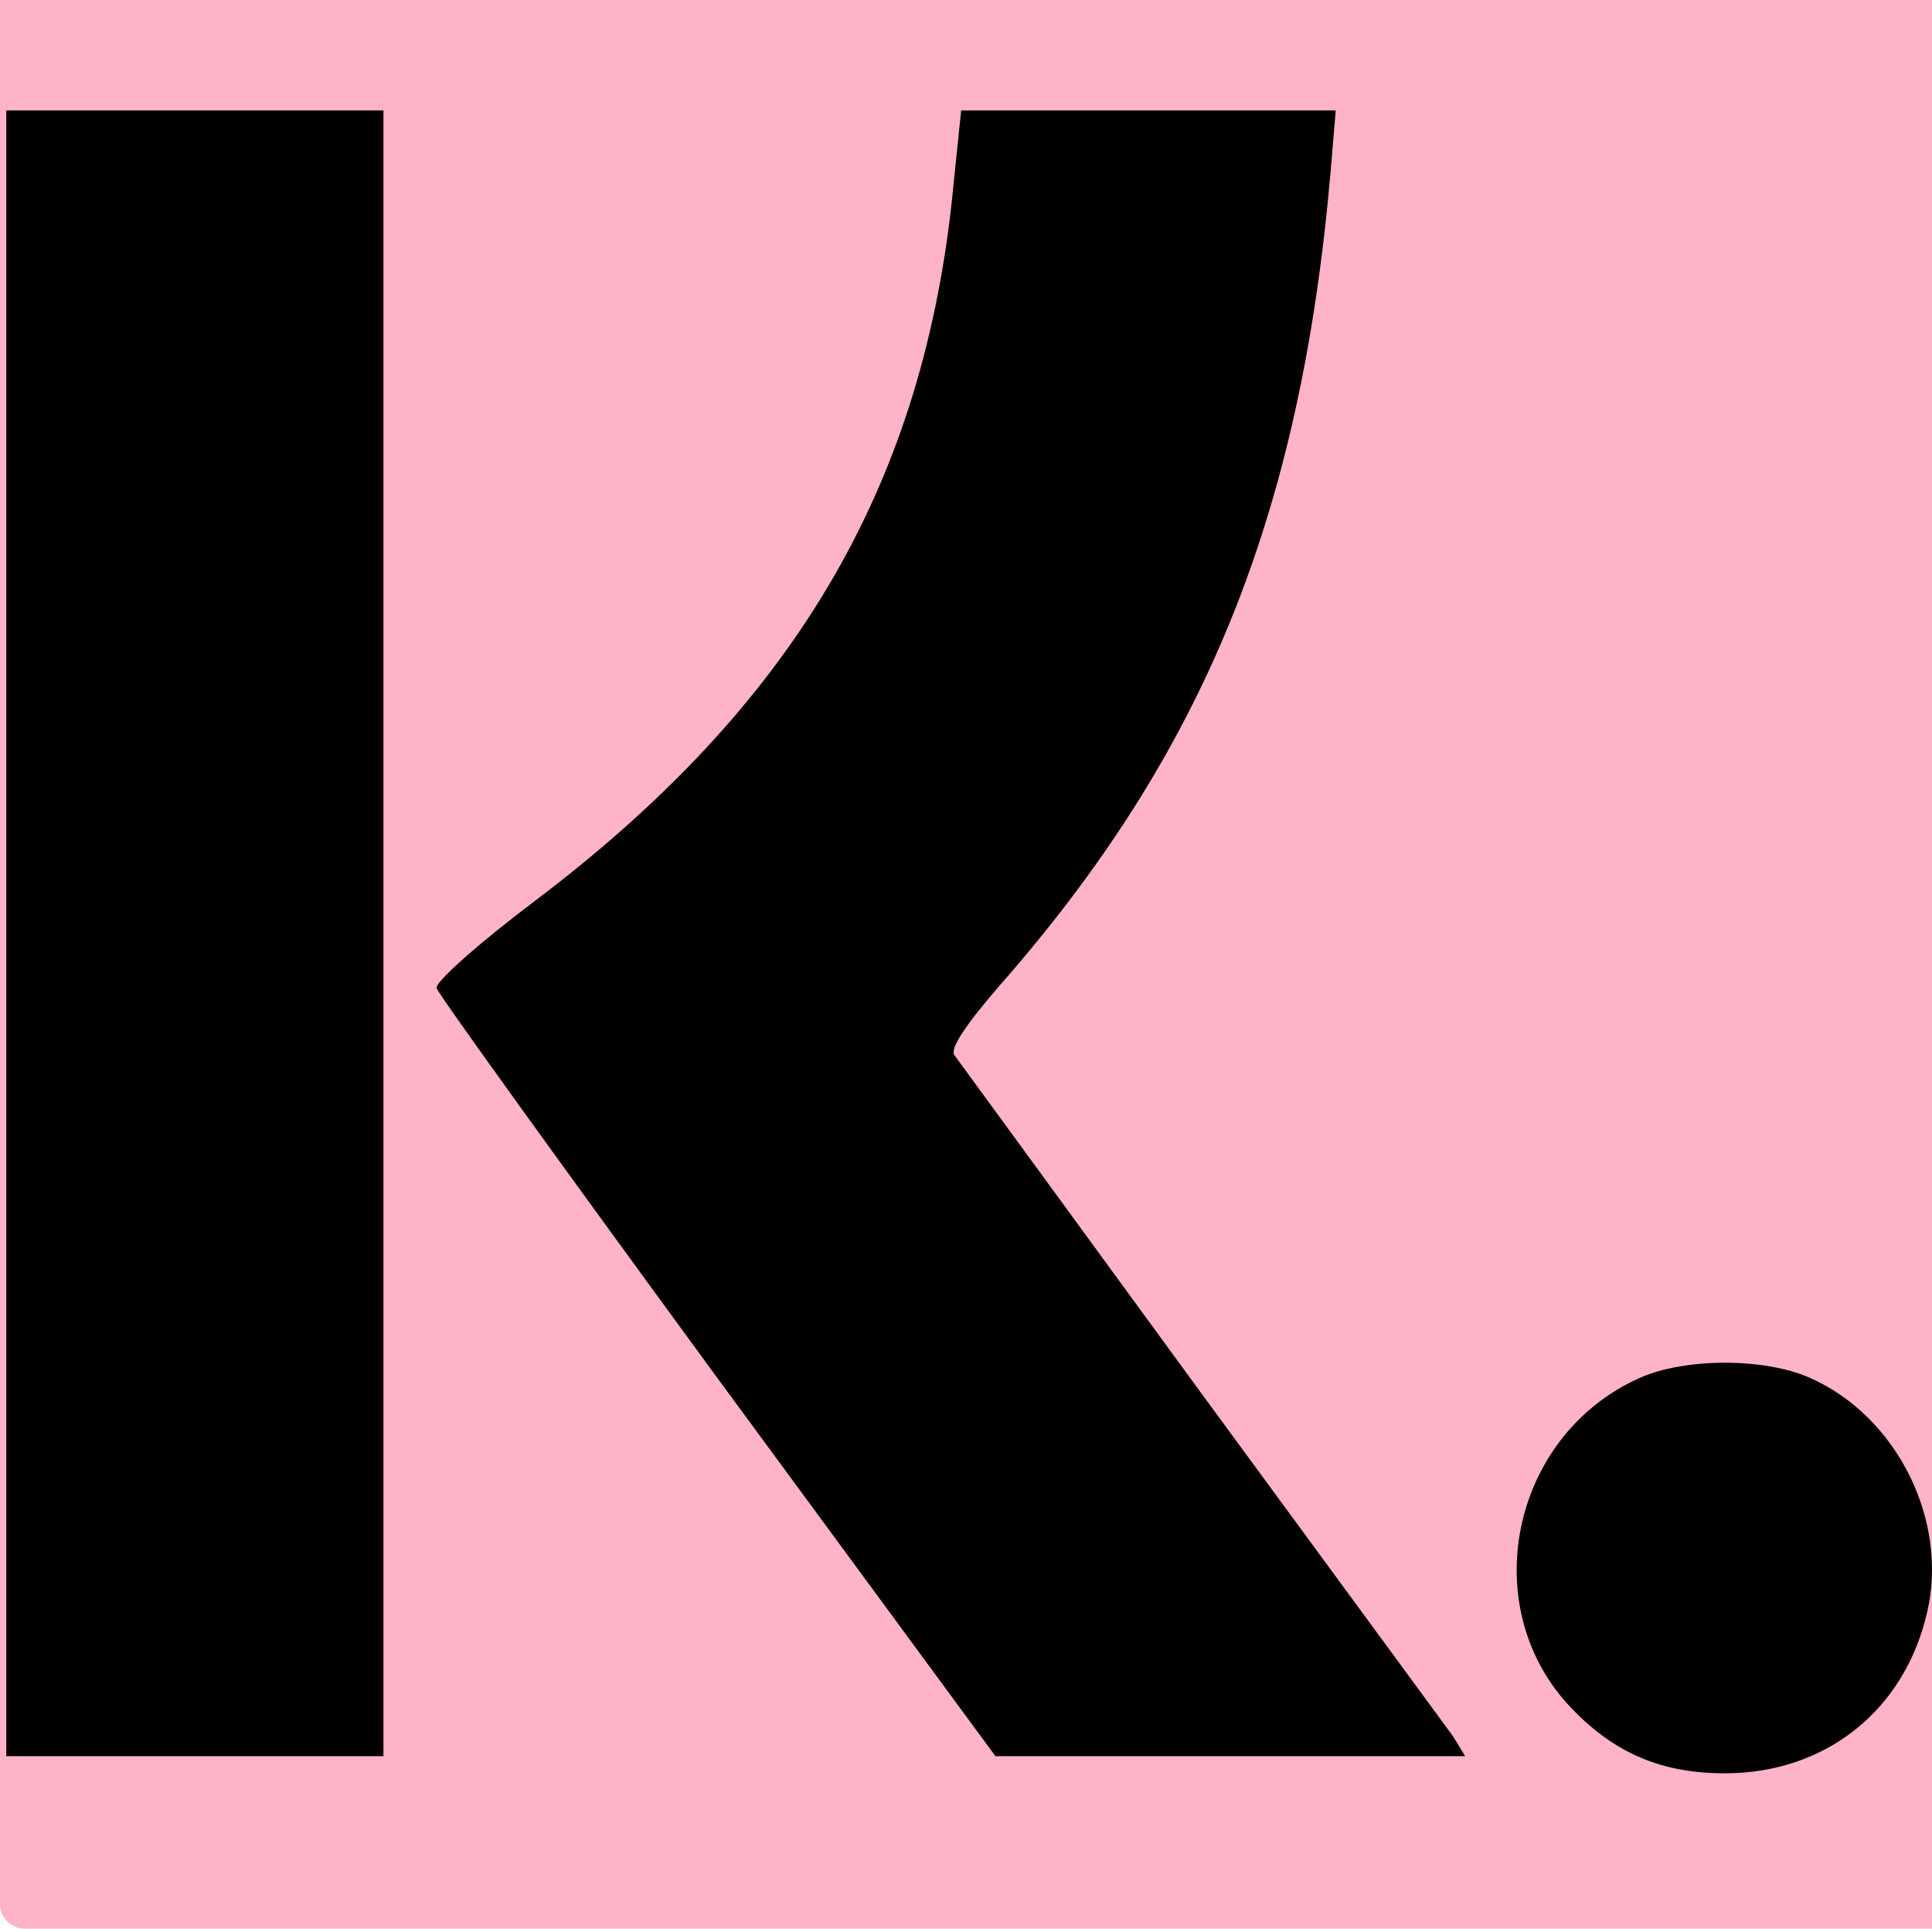
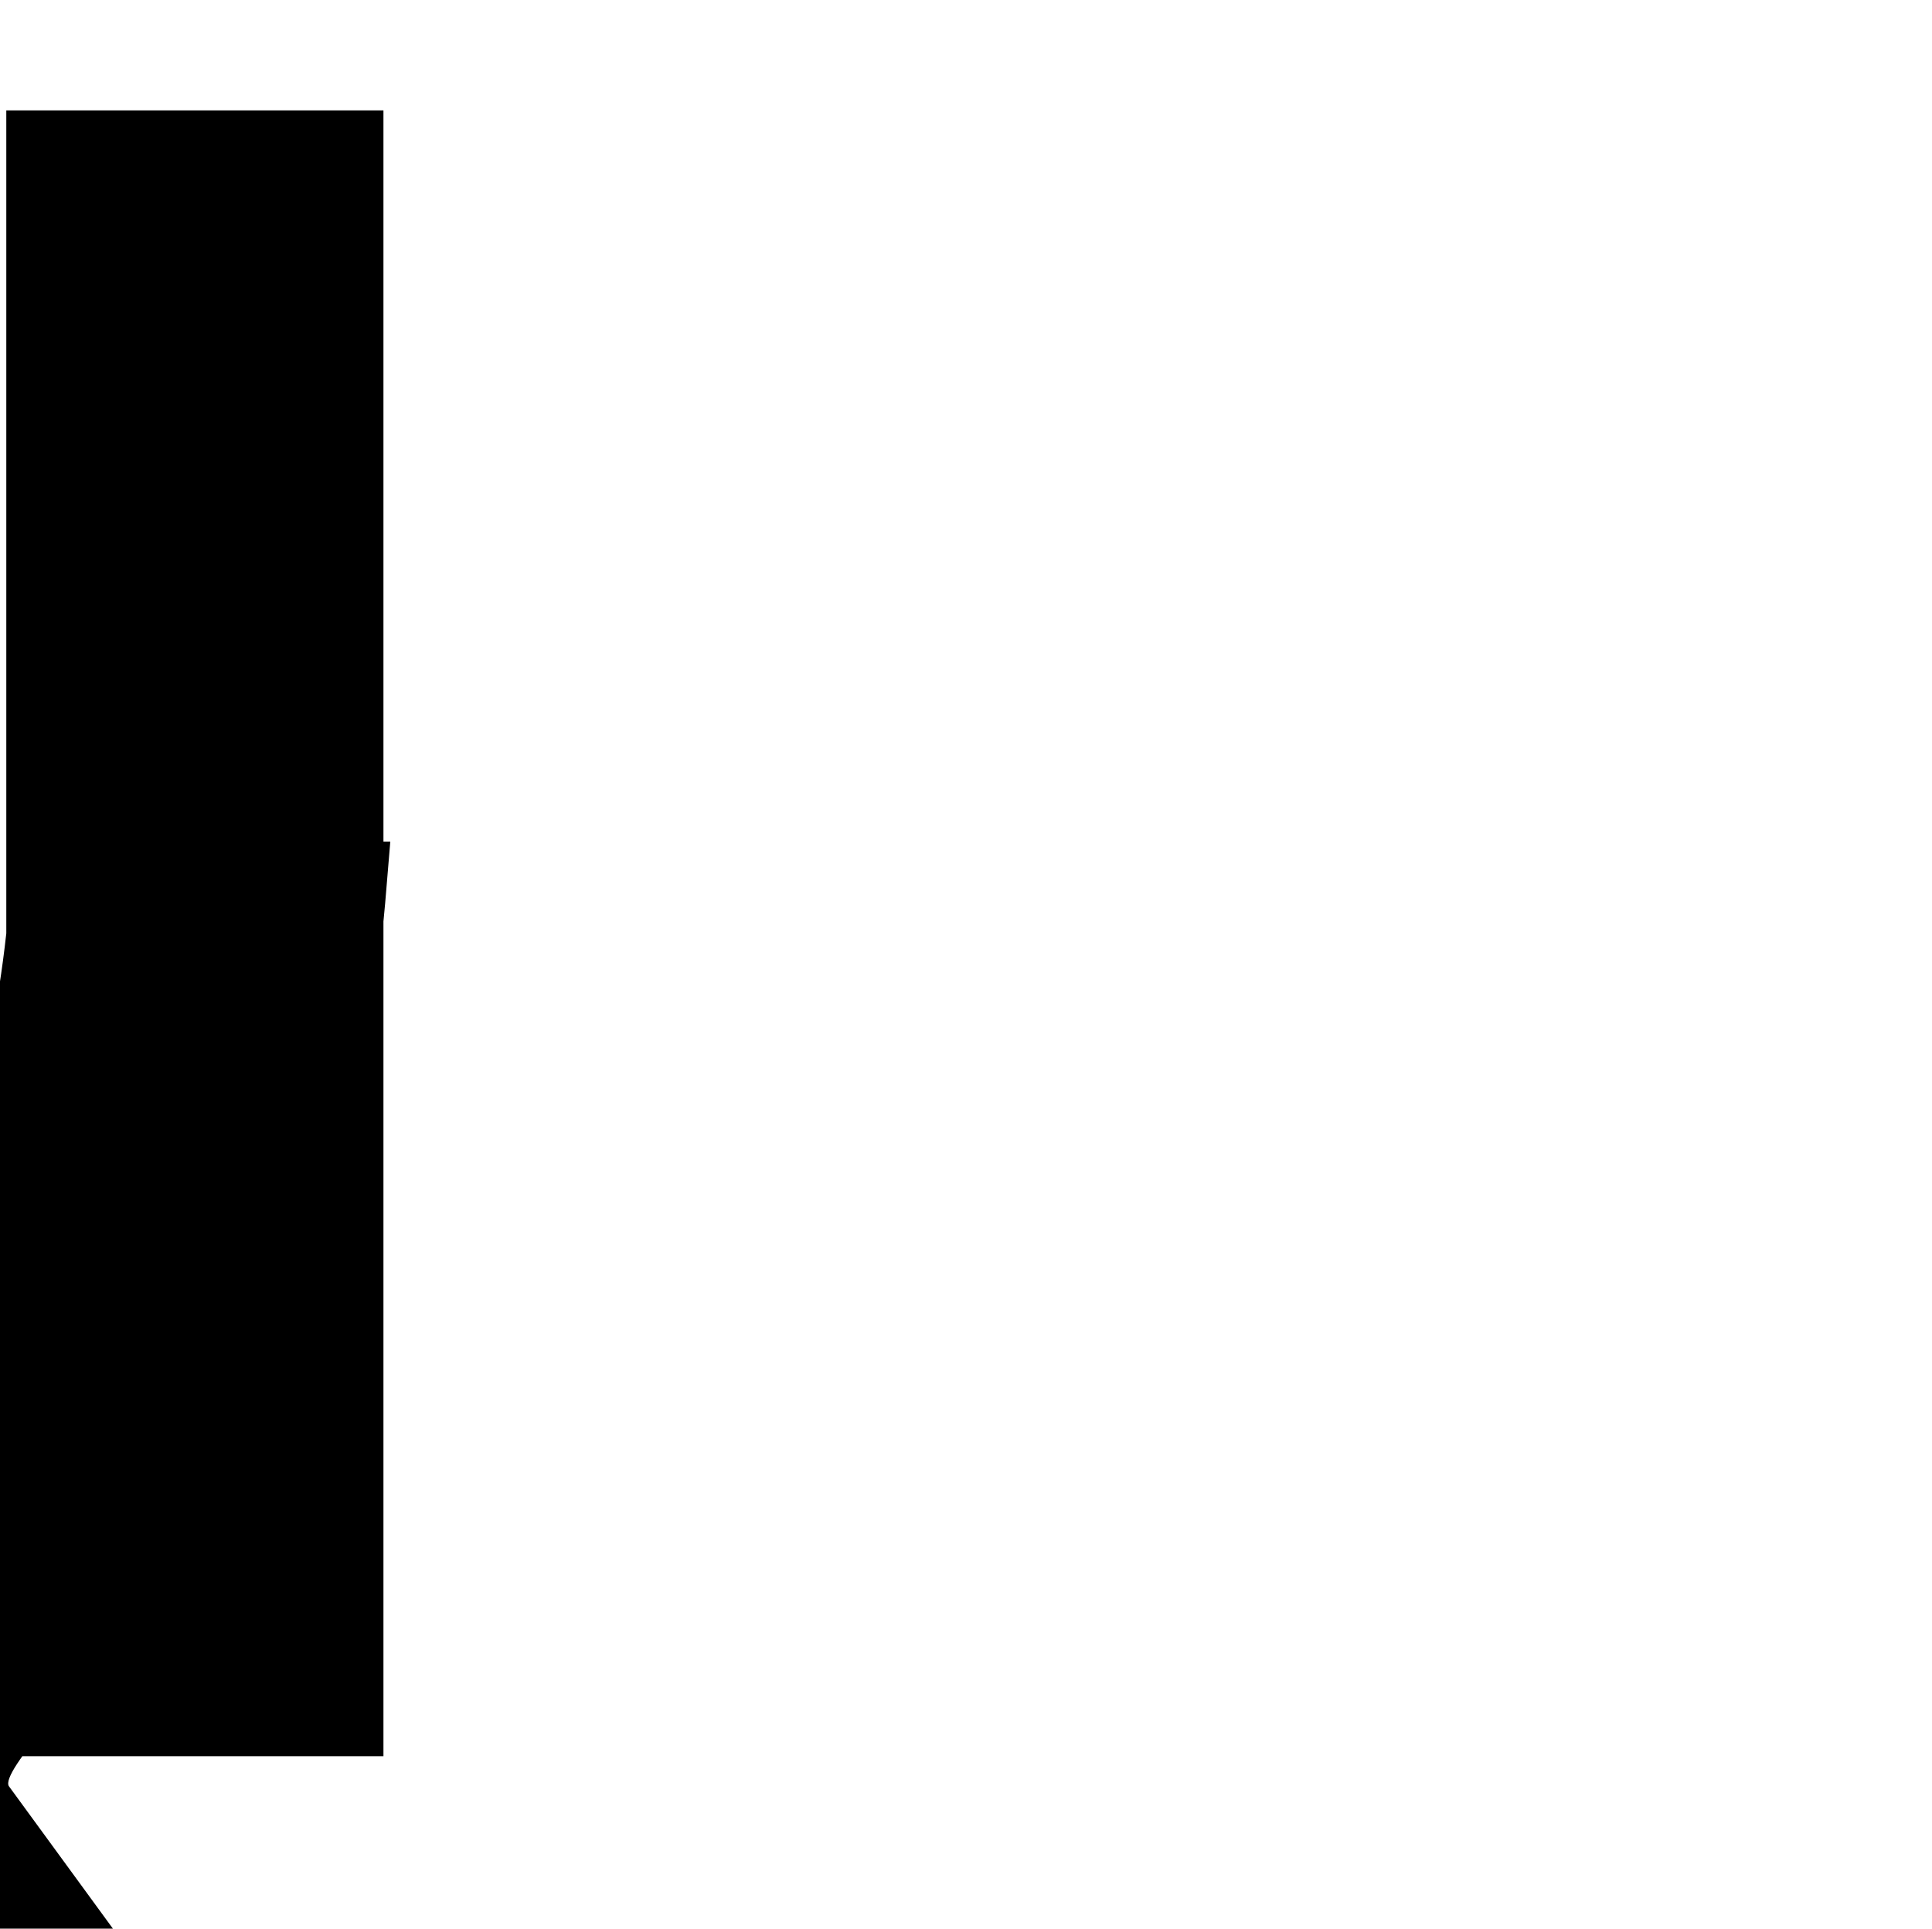
<svg xmlns="http://www.w3.org/2000/svg" width="300.535" height="300" viewBox="0 0 225.401 225" preserveAspectRatio="xMidYMid meet">
  <g transform="matrix(.1 0 0 -.1 -3.265 223.878)">
-     <rect height="1800pt" rx="28.902" width="1900pt" x="32.648" y="-11.22" fill="#ffb3c7" />
-     <path d="M40 1150V190h440v1920H40zm1103 853c-37-337-187-589-486-815-65-49-117-95-115-102s149-211 327-454l325-442h548l-14 23-295 402-287 393c-5 8 14 36 52 80 240 273 352 549 387 950l6 72h-437zm802-1372c-151-68-191-270-78-386 50-52 105-75 178-75 118 0 210 74 236 188 25 107-35 228-136 273-53 24-147 24-200 0z" />
+     <path d="M40 1150V190h440v1920H40zc-37-337-187-589-486-815-65-49-117-95-115-102s149-211 327-454l325-442h548l-14 23-295 402-287 393c-5 8 14 36 52 80 240 273 352 549 387 950l6 72h-437zm802-1372c-151-68-191-270-78-386 50-52 105-75 178-75 118 0 210 74 236 188 25 107-35 228-136 273-53 24-147 24-200 0z" />
  </g>
</svg>